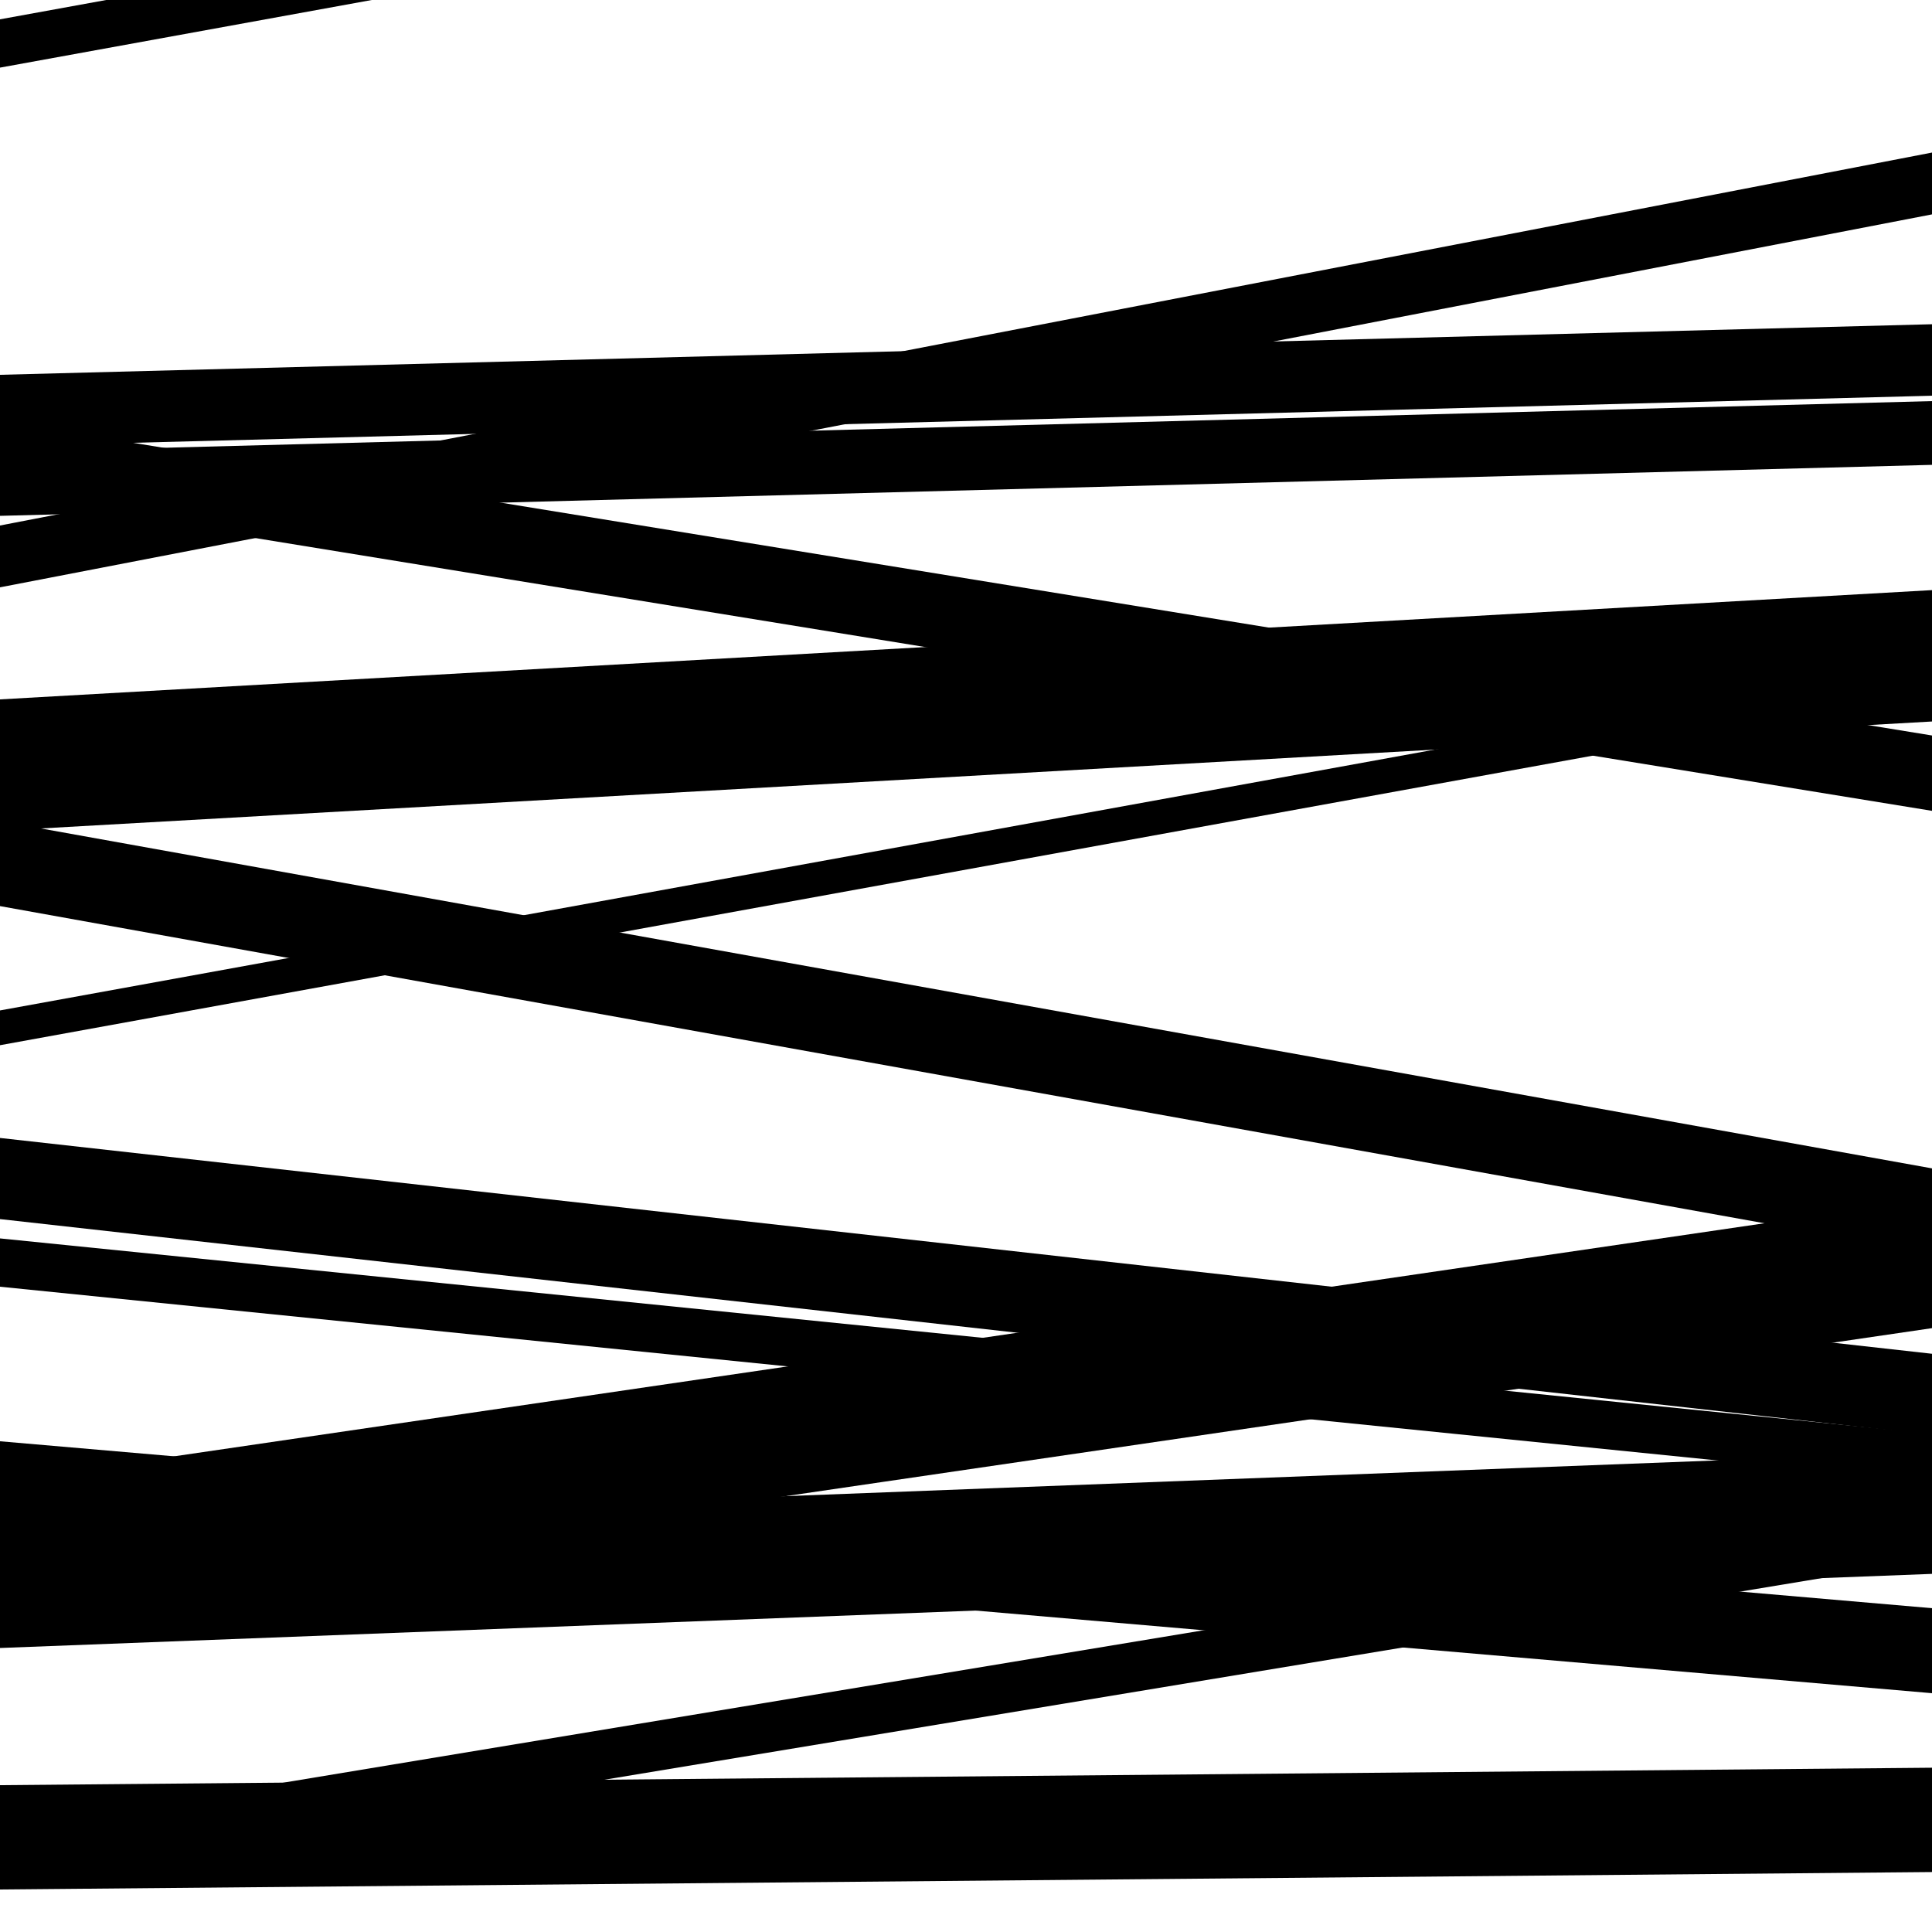
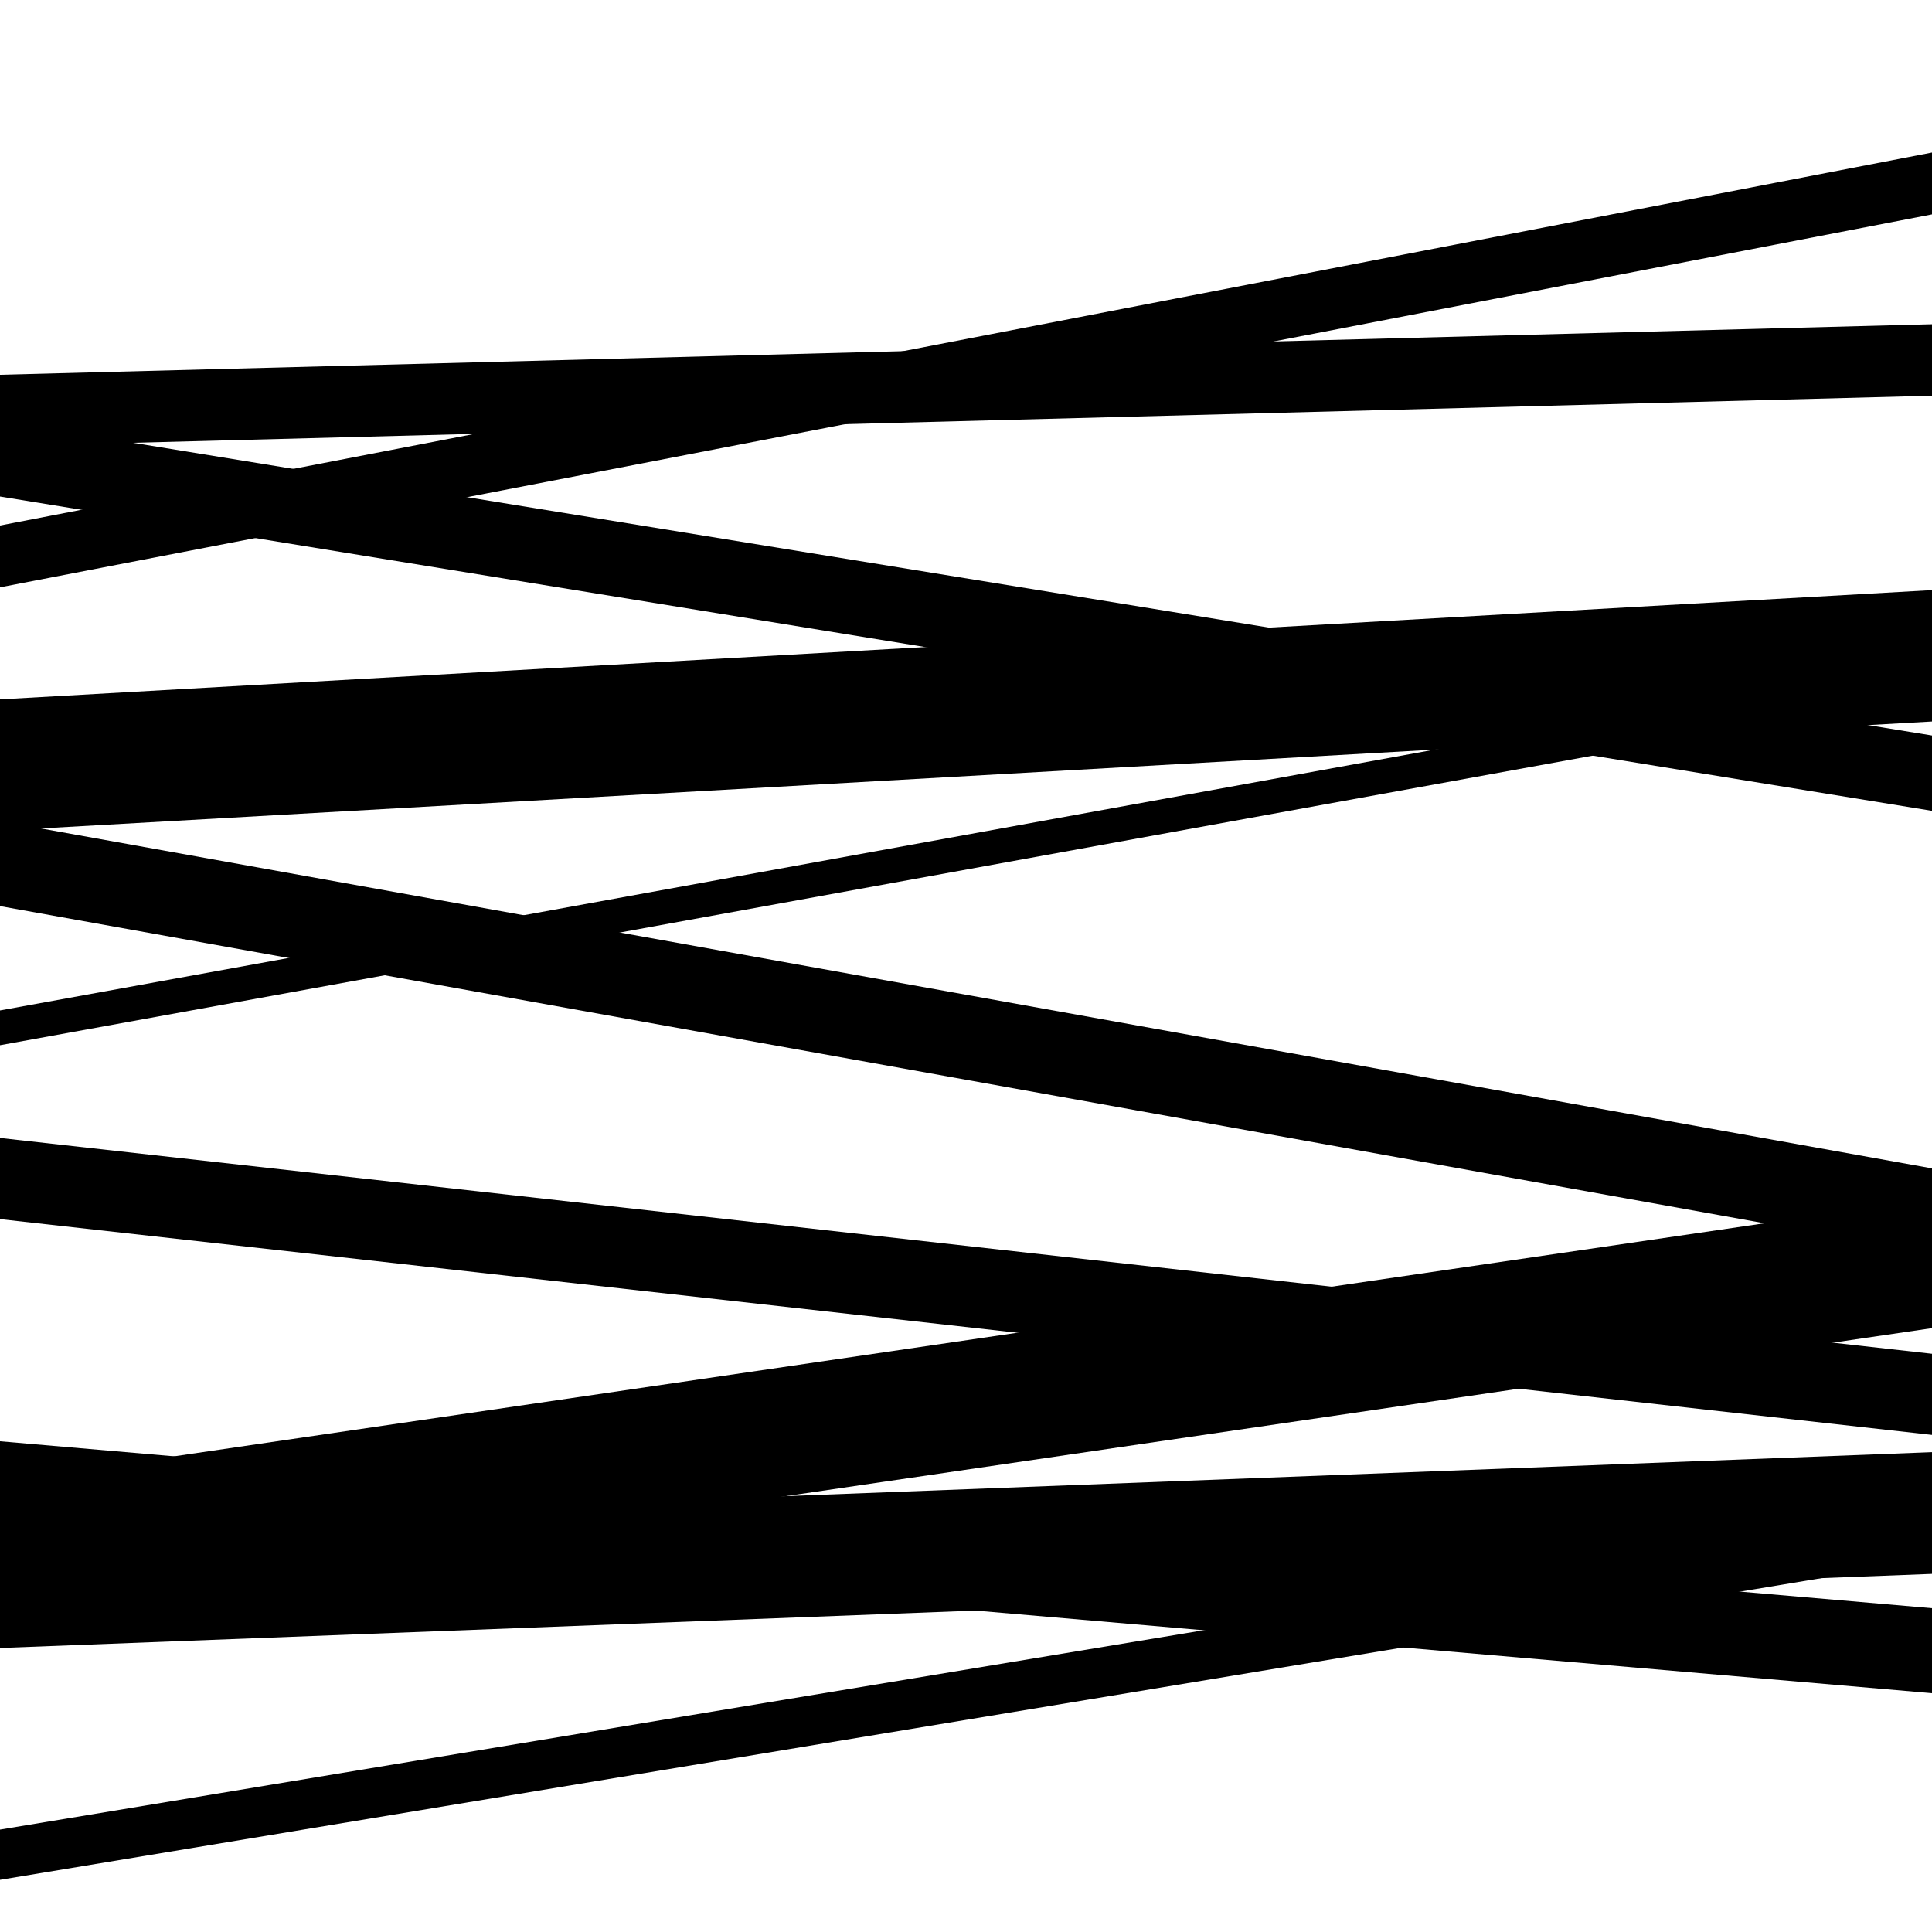
<svg xmlns="http://www.w3.org/2000/svg" viewBox="0 0 1000 1000" height="1000" width="1000">
  <rect x="0" y="0" width="1000" height="1000" fill="#ffffff" />
  <path opacity="0.8" d="M 0 304 L 1000 110.963 L 1000 78.963 L 0 272 Z" fill="hsl(100, 15%, 50%)" />
  <path opacity="0.8" d="M 0 631 L 1000 742.708 L 1000 700.708 L 0 589 Z" fill="hsl(105, 25%, 70%)" />
  <path opacity="0.8" d="M 0 834 L 1000 687.449 L 1000 620.449 L 0 767 Z" fill="hsl(110, 30%, 90%)" />
-   <path opacity="0.8" d="M 0 978 L 1000 968.967 L 1000 914.967 L 0 924 Z" fill="hsl(95, 10%, 30%)" />
  <path opacity="0.8" d="M 0 257 L 1000 419.69 L 1000 380.69 L 0 218 Z" fill="hsl(100, 15%, 50%)" />
  <path opacity="0.8" d="M 0 430 L 1000 373.442 L 1000 305.442 L 0 362 Z" fill="hsl(105, 25%, 70%)" />
-   <path opacity="0.8" d="M 0 666 L 1000 767.164 L 1000 742.164 L 0 641 Z" fill="hsl(110, 30%, 90%)" />
  <path opacity="0.8" d="M 0 853 L 1000 814.637 L 1000 751.637 L 0 790 Z" fill="hsl(95, 10%, 30%)" />
-   <path opacity="0.8" d="M 0 35 L 1000 -146.893 L 1000 -171.893 L 0 10 Z" fill="hsl(100, 15%, 50%)" />
-   <path opacity="0.8" d="M 0 231 L 1000 204.822 L 1000 167.822 L 0 194 Z" fill="hsl(105, 25%, 70%)" />
+   <path opacity="0.8" d="M 0 231 L 1000 204.822 L 1000 167.822 L 0 194 " fill="hsl(105, 25%, 70%)" />
  <path opacity="0.8" d="M 0 469 L 1000 648.751 L 1000 604.751 L 0 425 Z" fill="hsl(110, 30%, 90%)" />
  <path opacity="0.8" d="M 0 790 L 1000 876.395 L 1000 832.395 L 0 746 Z" fill="hsl(95, 10%, 30%)" />
  <path opacity="0.8" d="M 0 973 L 1000 807.374 L 1000 781.374 L 0 947 Z" fill="hsl(100, 15%, 50%)" />
-   <path opacity="0.8" d="M 0 267 L 1000 240.607 L 1000 207.607 L 0 234 Z" fill="hsl(105, 25%, 70%)" />
  <path opacity="0.8" d="M 0 541 L 1000 359.205 L 1000 341.205 L 0 523 Z" fill="hsl(110, 30%, 90%)" />
</svg>